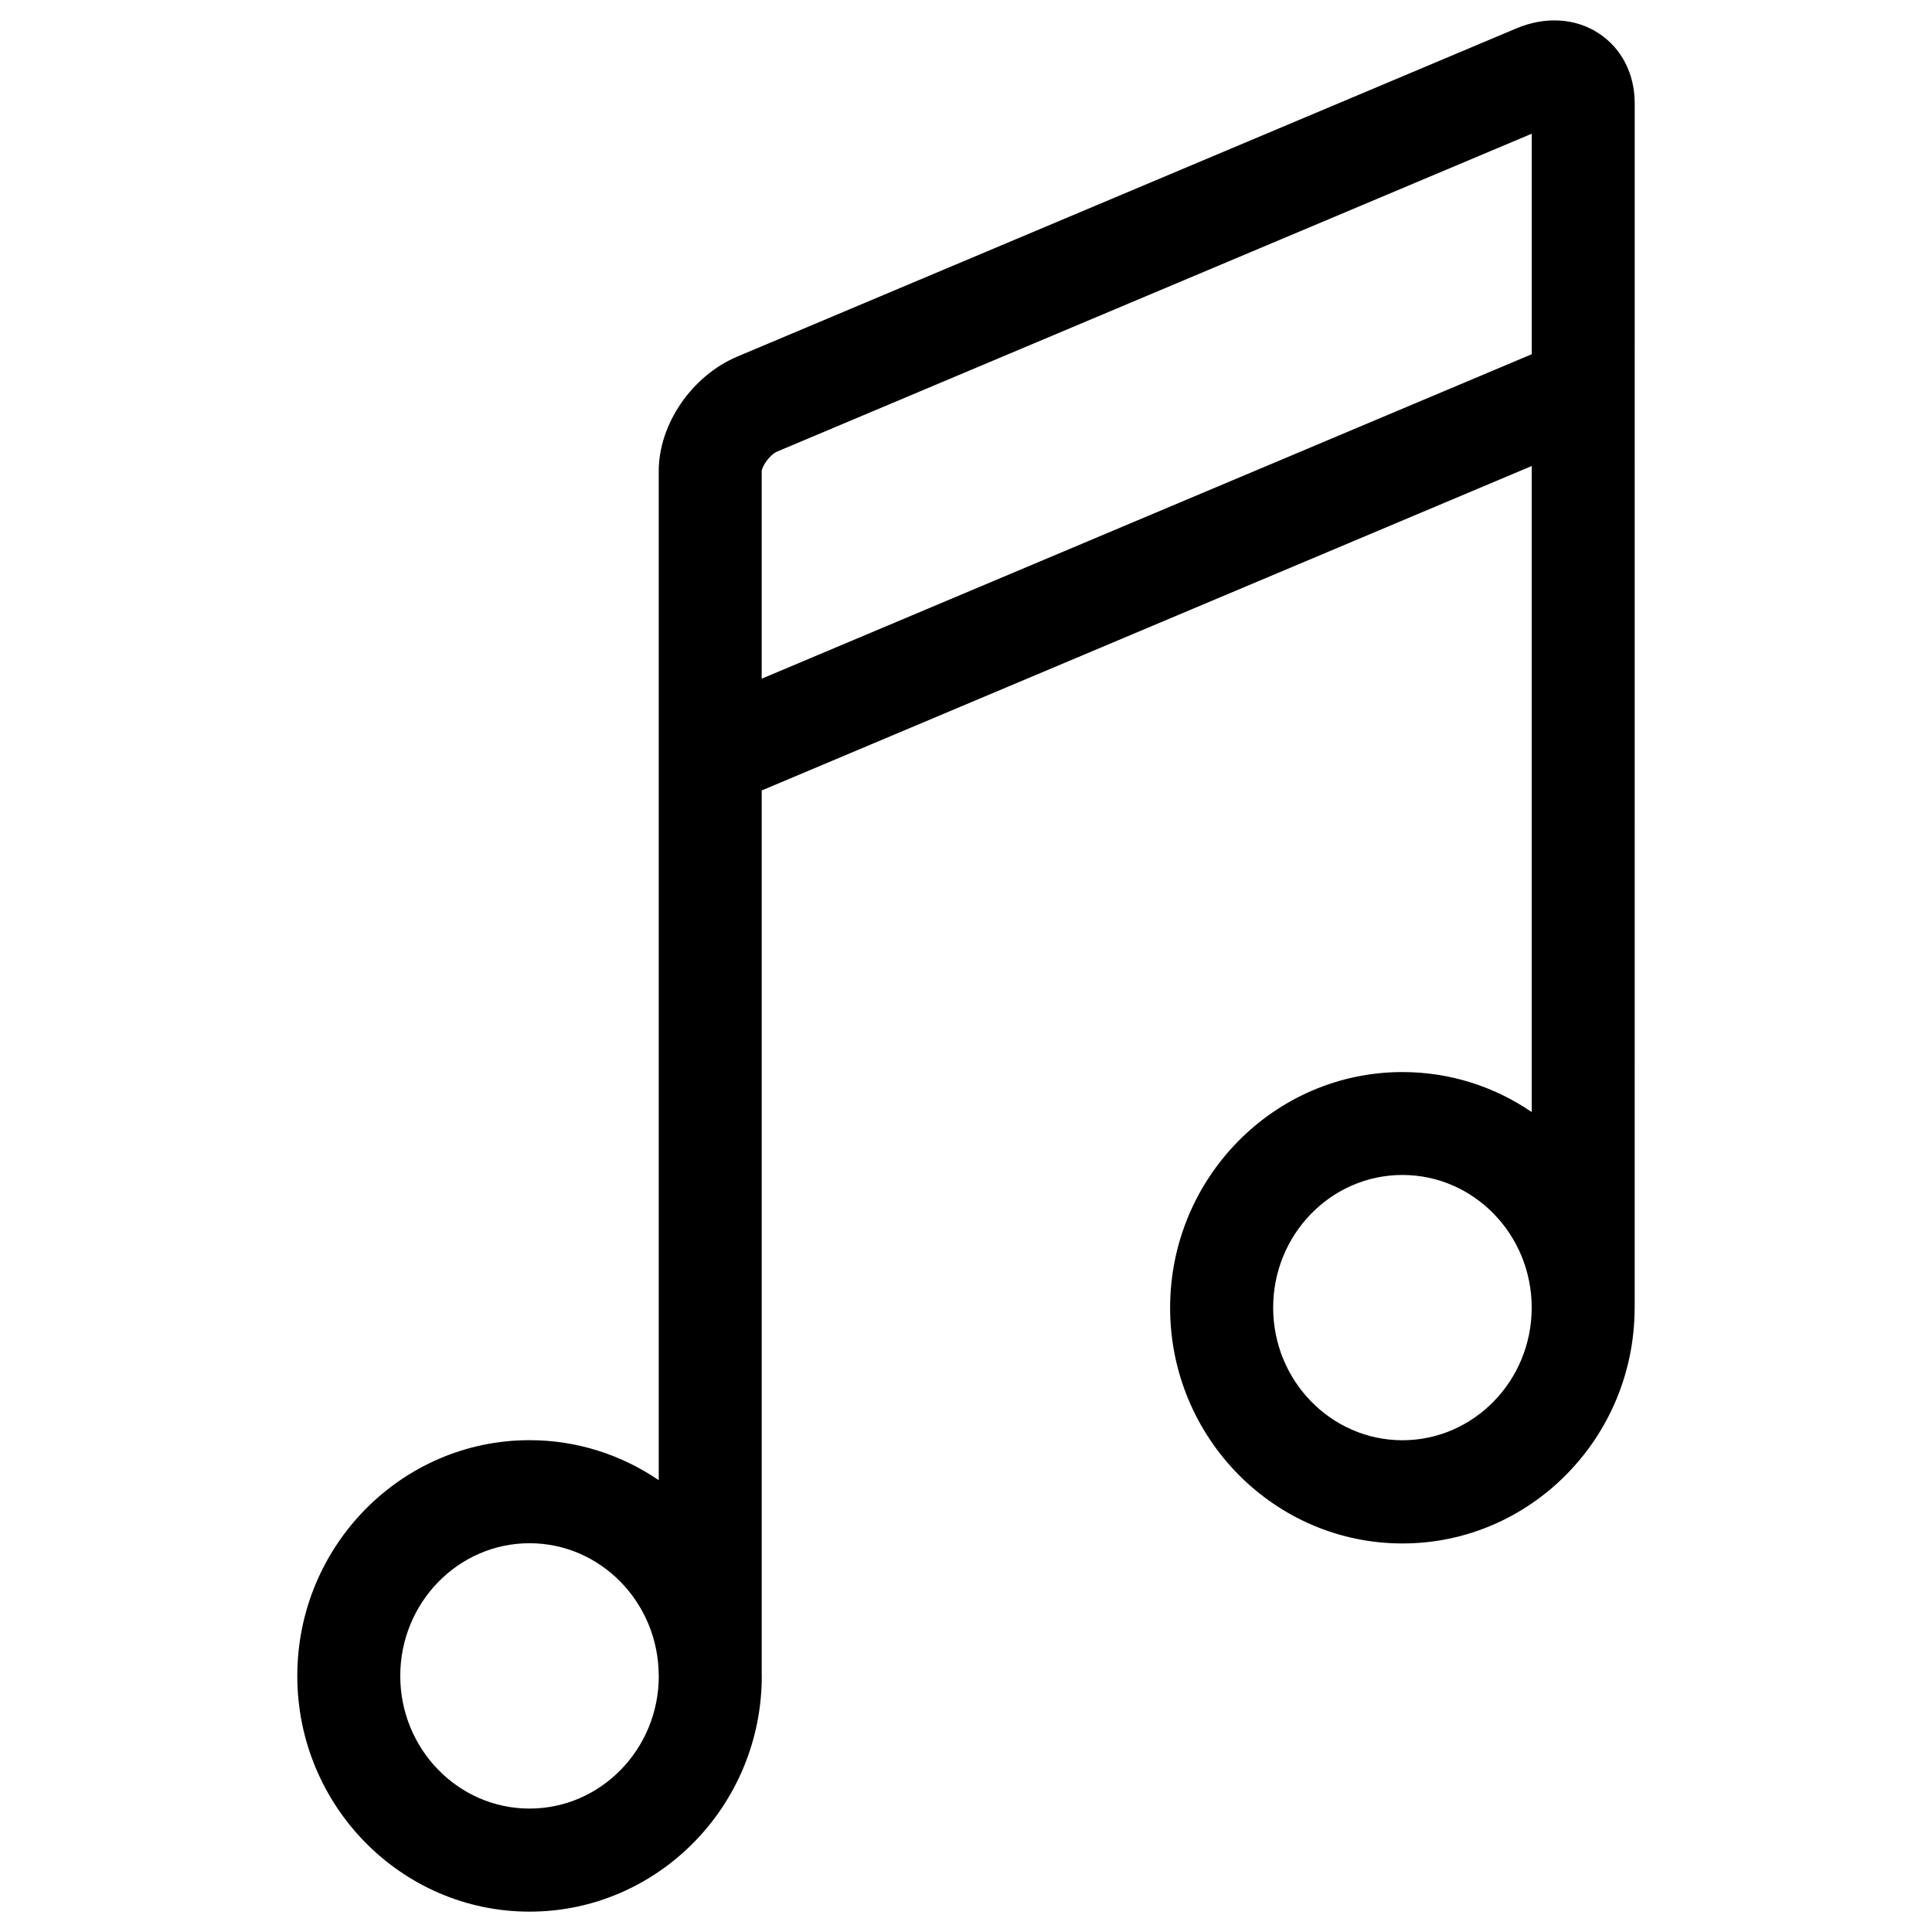
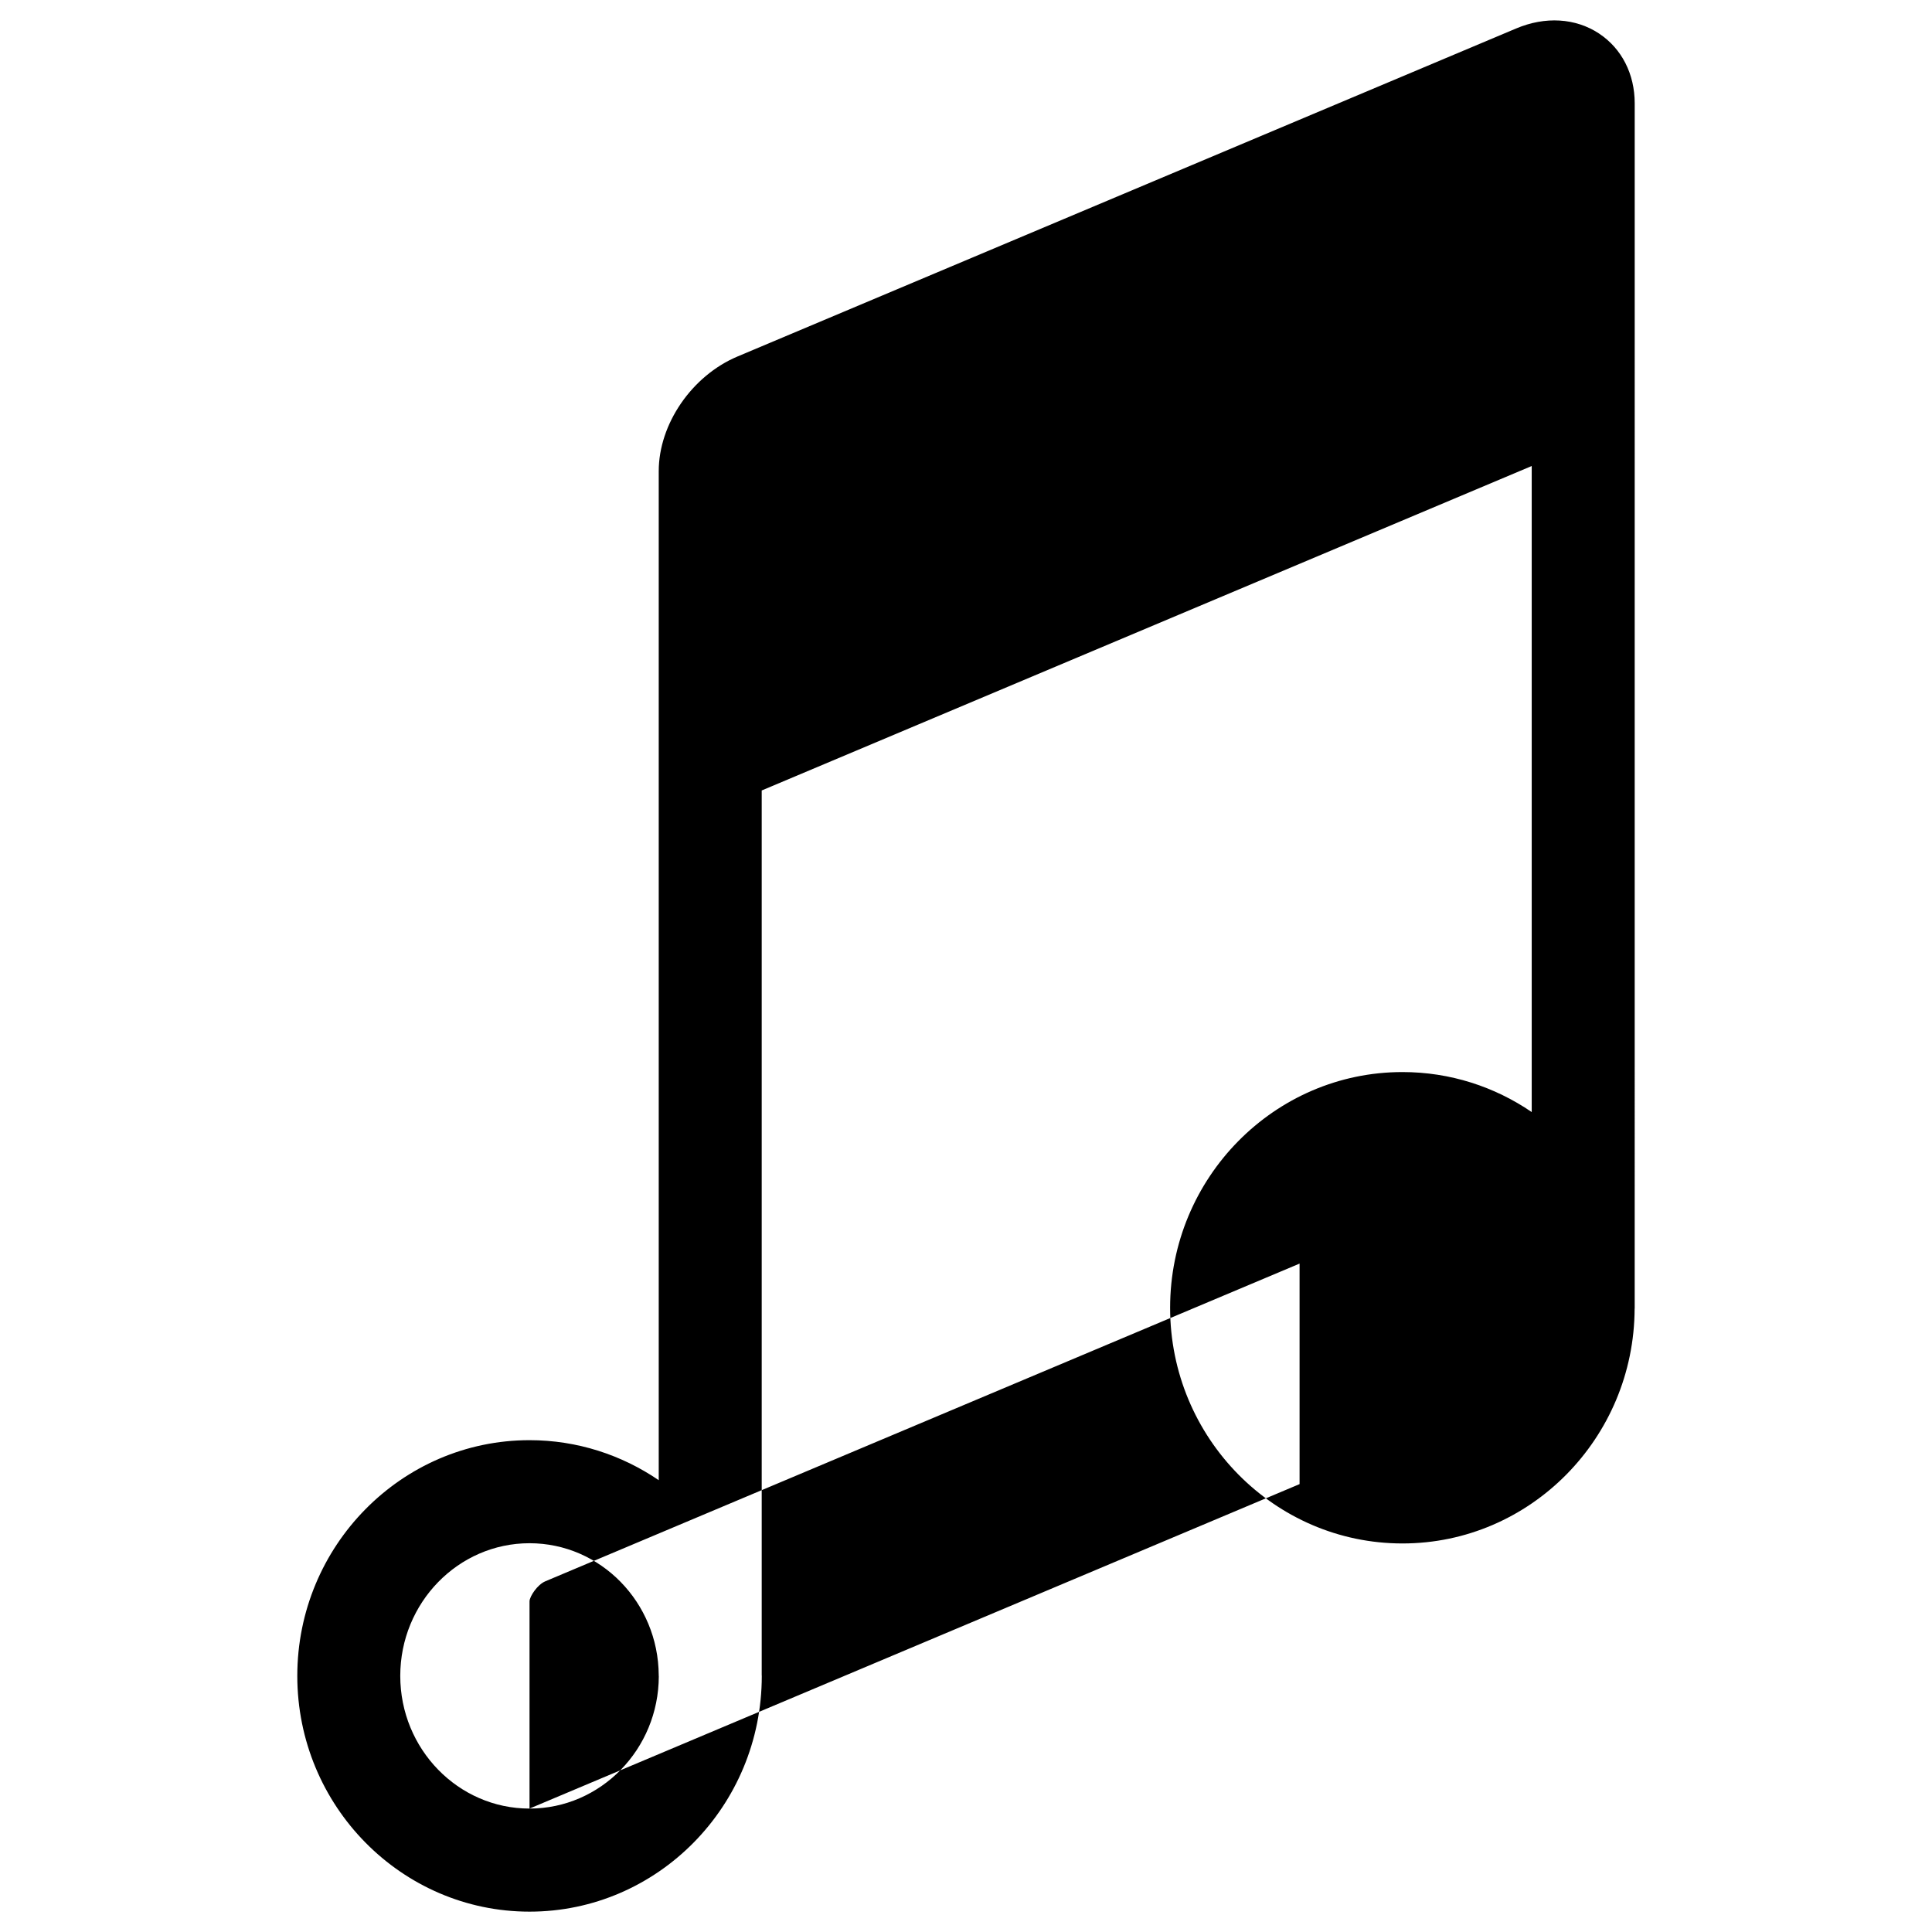
<svg xmlns="http://www.w3.org/2000/svg" fill="#000000" width="800px" height="800px" version="1.1" viewBox="144 144 512 512">
-   <path d="m567.79 152.9c-6.254-4.137-14.297-4.617-22.02-1.344l-206.35 86.93c-12.074 5.098-20.848 17.883-20.848 30.371v75.512 0.043 191.85c-9.805-6.676-21.578-10.602-34.238-10.602-33.945 0-61.547 28.023-61.547 62.473 0 34.449 27.605 62.473 61.547 62.473 33.945 0 61.547-28.023 61.547-62.473 0-0.062-0.02-0.125-0.02-0.211v-234.44l204.06-85.984v171.21c-9.805-6.695-21.578-10.602-34.258-10.602-33.945 0-61.57 28.023-61.57 62.473 0 34.426 27.605 62.453 61.57 62.453 33.859 0 61.402-27.898 61.527-62.199 0-0.043 0.02-0.082 0.02-0.125l0.004-319.33c0-7.769-3.445-14.508-9.426-18.473zm-283.46 470.39c-18.895 0-34.258-15.766-34.258-35.16 0-19.398 15.367-35.16 34.258-35.16 18.828 0 34.113 15.66 34.238 34.953v0.23c0 0.02 0.02 0.043 0.02 0.062-0.039 19.348-15.387 35.074-34.258 35.074zm61.527-299.43v-54.977c0.086-1.344 2.121-4.387 4.18-5.25l199.89-84.199v58.441zm169.8 201.82c-18.895 0-34.258-15.766-34.258-35.141 0-19.398 15.344-35.16 34.258-35.16 18.914 0 34.258 15.766 34.258 35.16 0.004 19.375-15.363 35.141-34.258 35.141z" />
+   <path d="m567.79 152.9c-6.254-4.137-14.297-4.617-22.02-1.344l-206.35 86.93c-12.074 5.098-20.848 17.883-20.848 30.371v75.512 0.043 191.85c-9.805-6.676-21.578-10.602-34.238-10.602-33.945 0-61.547 28.023-61.547 62.473 0 34.449 27.605 62.473 61.547 62.473 33.945 0 61.547-28.023 61.547-62.473 0-0.062-0.02-0.125-0.02-0.211v-234.44l204.06-85.984v171.21c-9.805-6.695-21.578-10.602-34.258-10.602-33.945 0-61.57 28.023-61.57 62.473 0 34.426 27.605 62.453 61.57 62.453 33.859 0 61.402-27.898 61.527-62.199 0-0.043 0.02-0.082 0.02-0.125l0.004-319.33c0-7.769-3.445-14.508-9.426-18.473zm-283.46 470.39c-18.895 0-34.258-15.766-34.258-35.16 0-19.398 15.367-35.16 34.258-35.16 18.828 0 34.113 15.66 34.238 34.953v0.23c0 0.02 0.02 0.043 0.02 0.062-0.039 19.348-15.387 35.074-34.258 35.074zv-54.977c0.086-1.344 2.121-4.387 4.18-5.25l199.89-84.199v58.441zm169.8 201.82c-18.895 0-34.258-15.766-34.258-35.141 0-19.398 15.344-35.16 34.258-35.16 18.914 0 34.258 15.766 34.258 35.16 0.004 19.375-15.363 35.141-34.258 35.141z" />
</svg>